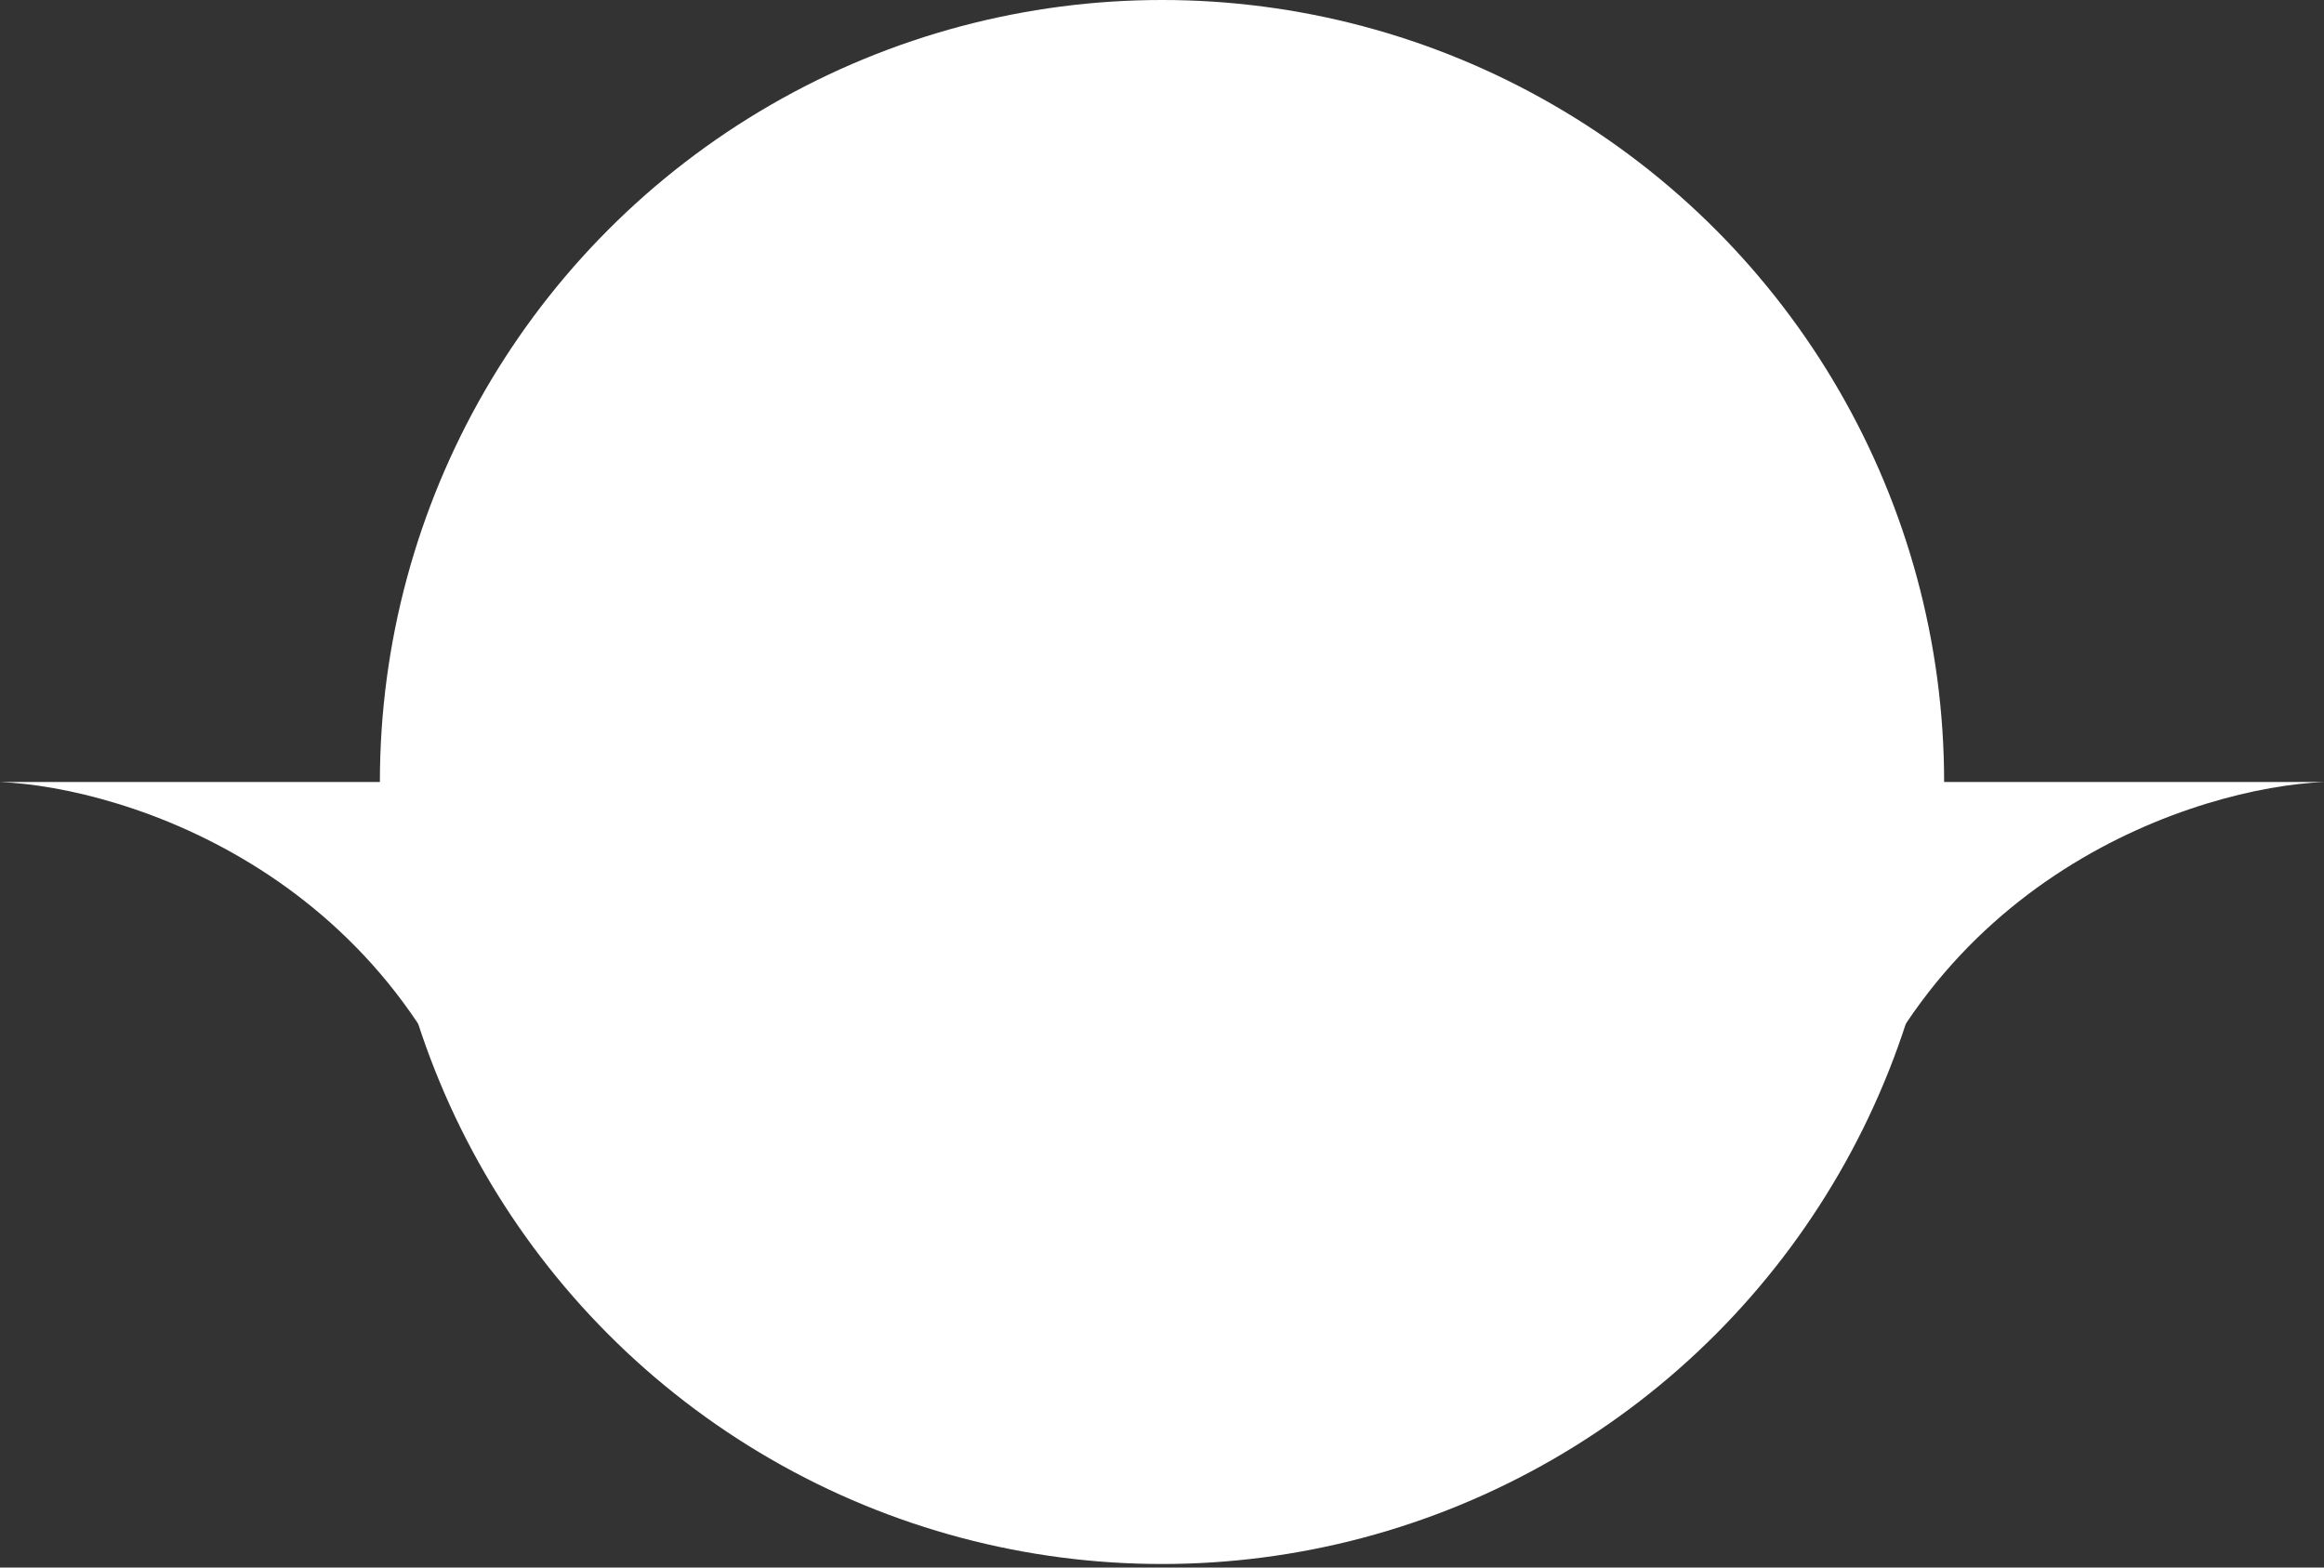
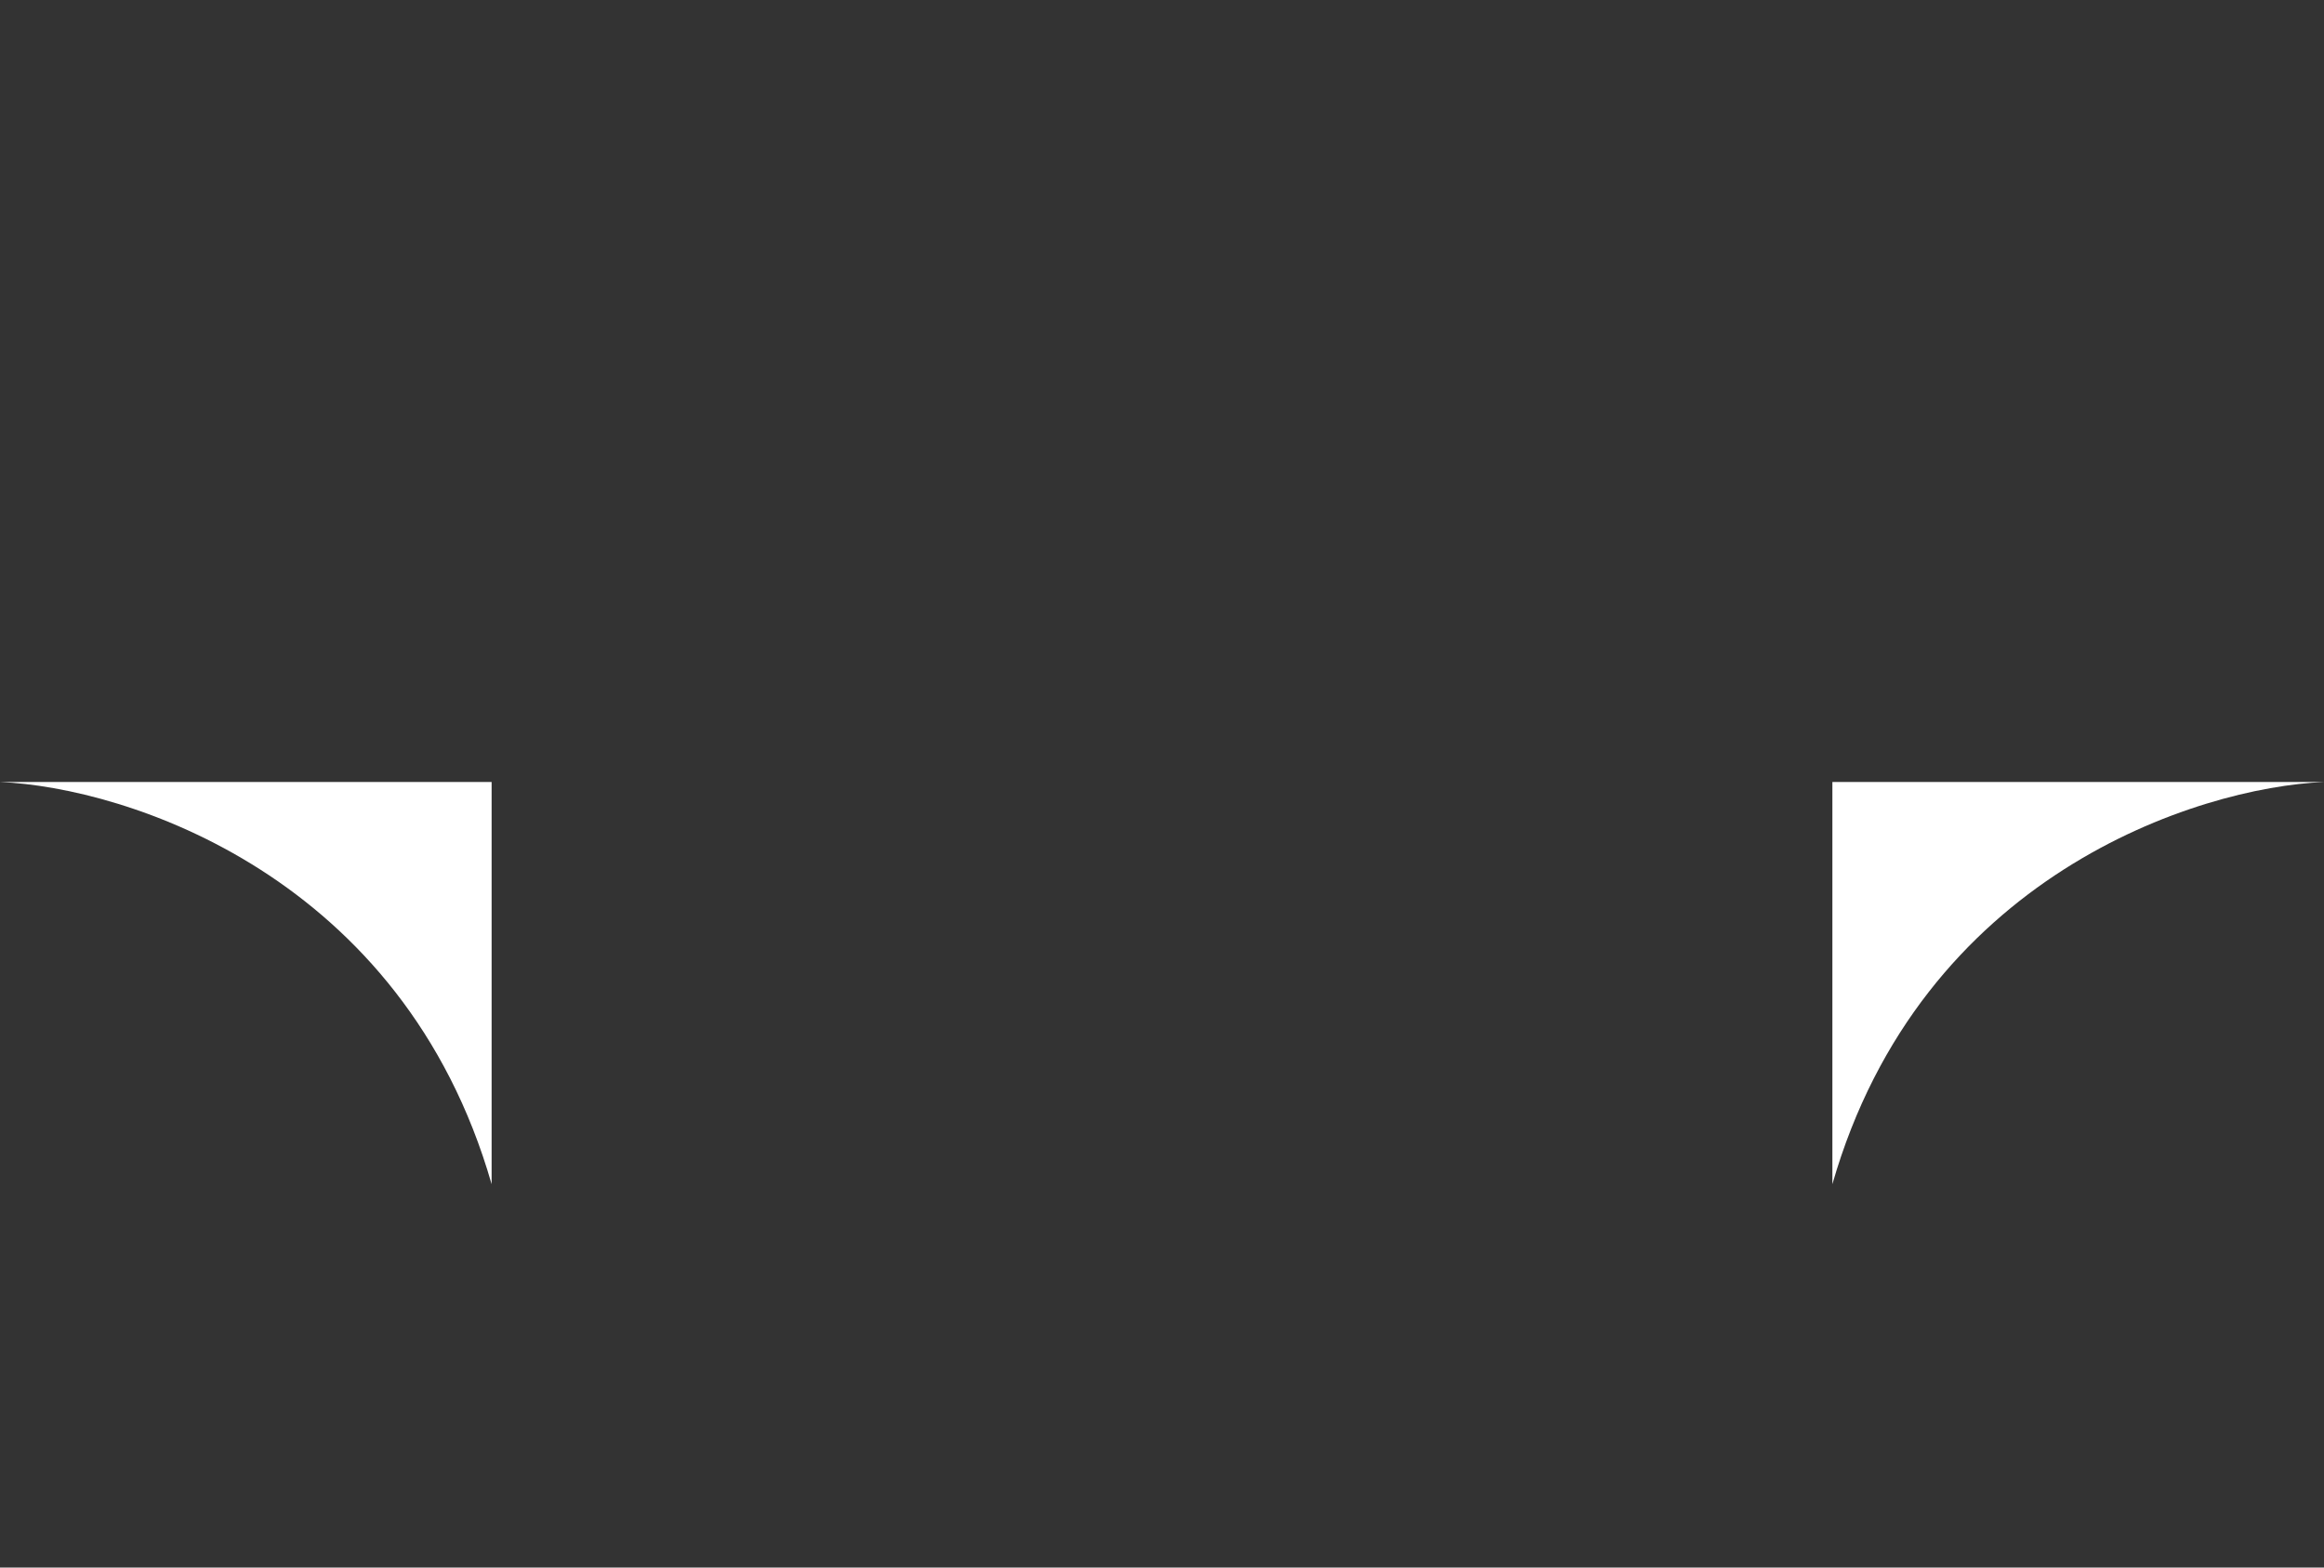
<svg xmlns="http://www.w3.org/2000/svg" width="126" height="85" viewBox="0 0 126 85" fill="none">
  <rect x="0" y="0" width="126" height="85" fill="#333333" stroke="none" />
-   <circle cx="63" cy="42.404" r="42.404" fill="white" />
  <path d="M26.654 64.212C21.846 47.482 6.881 42.703 0 42.404H26.654V64.212Z" fill="white" />
  <path d="M99.346 64.212C104.154 47.482 119.119 42.703 126 42.404H99.346V64.212Z" fill="white" />
</svg>